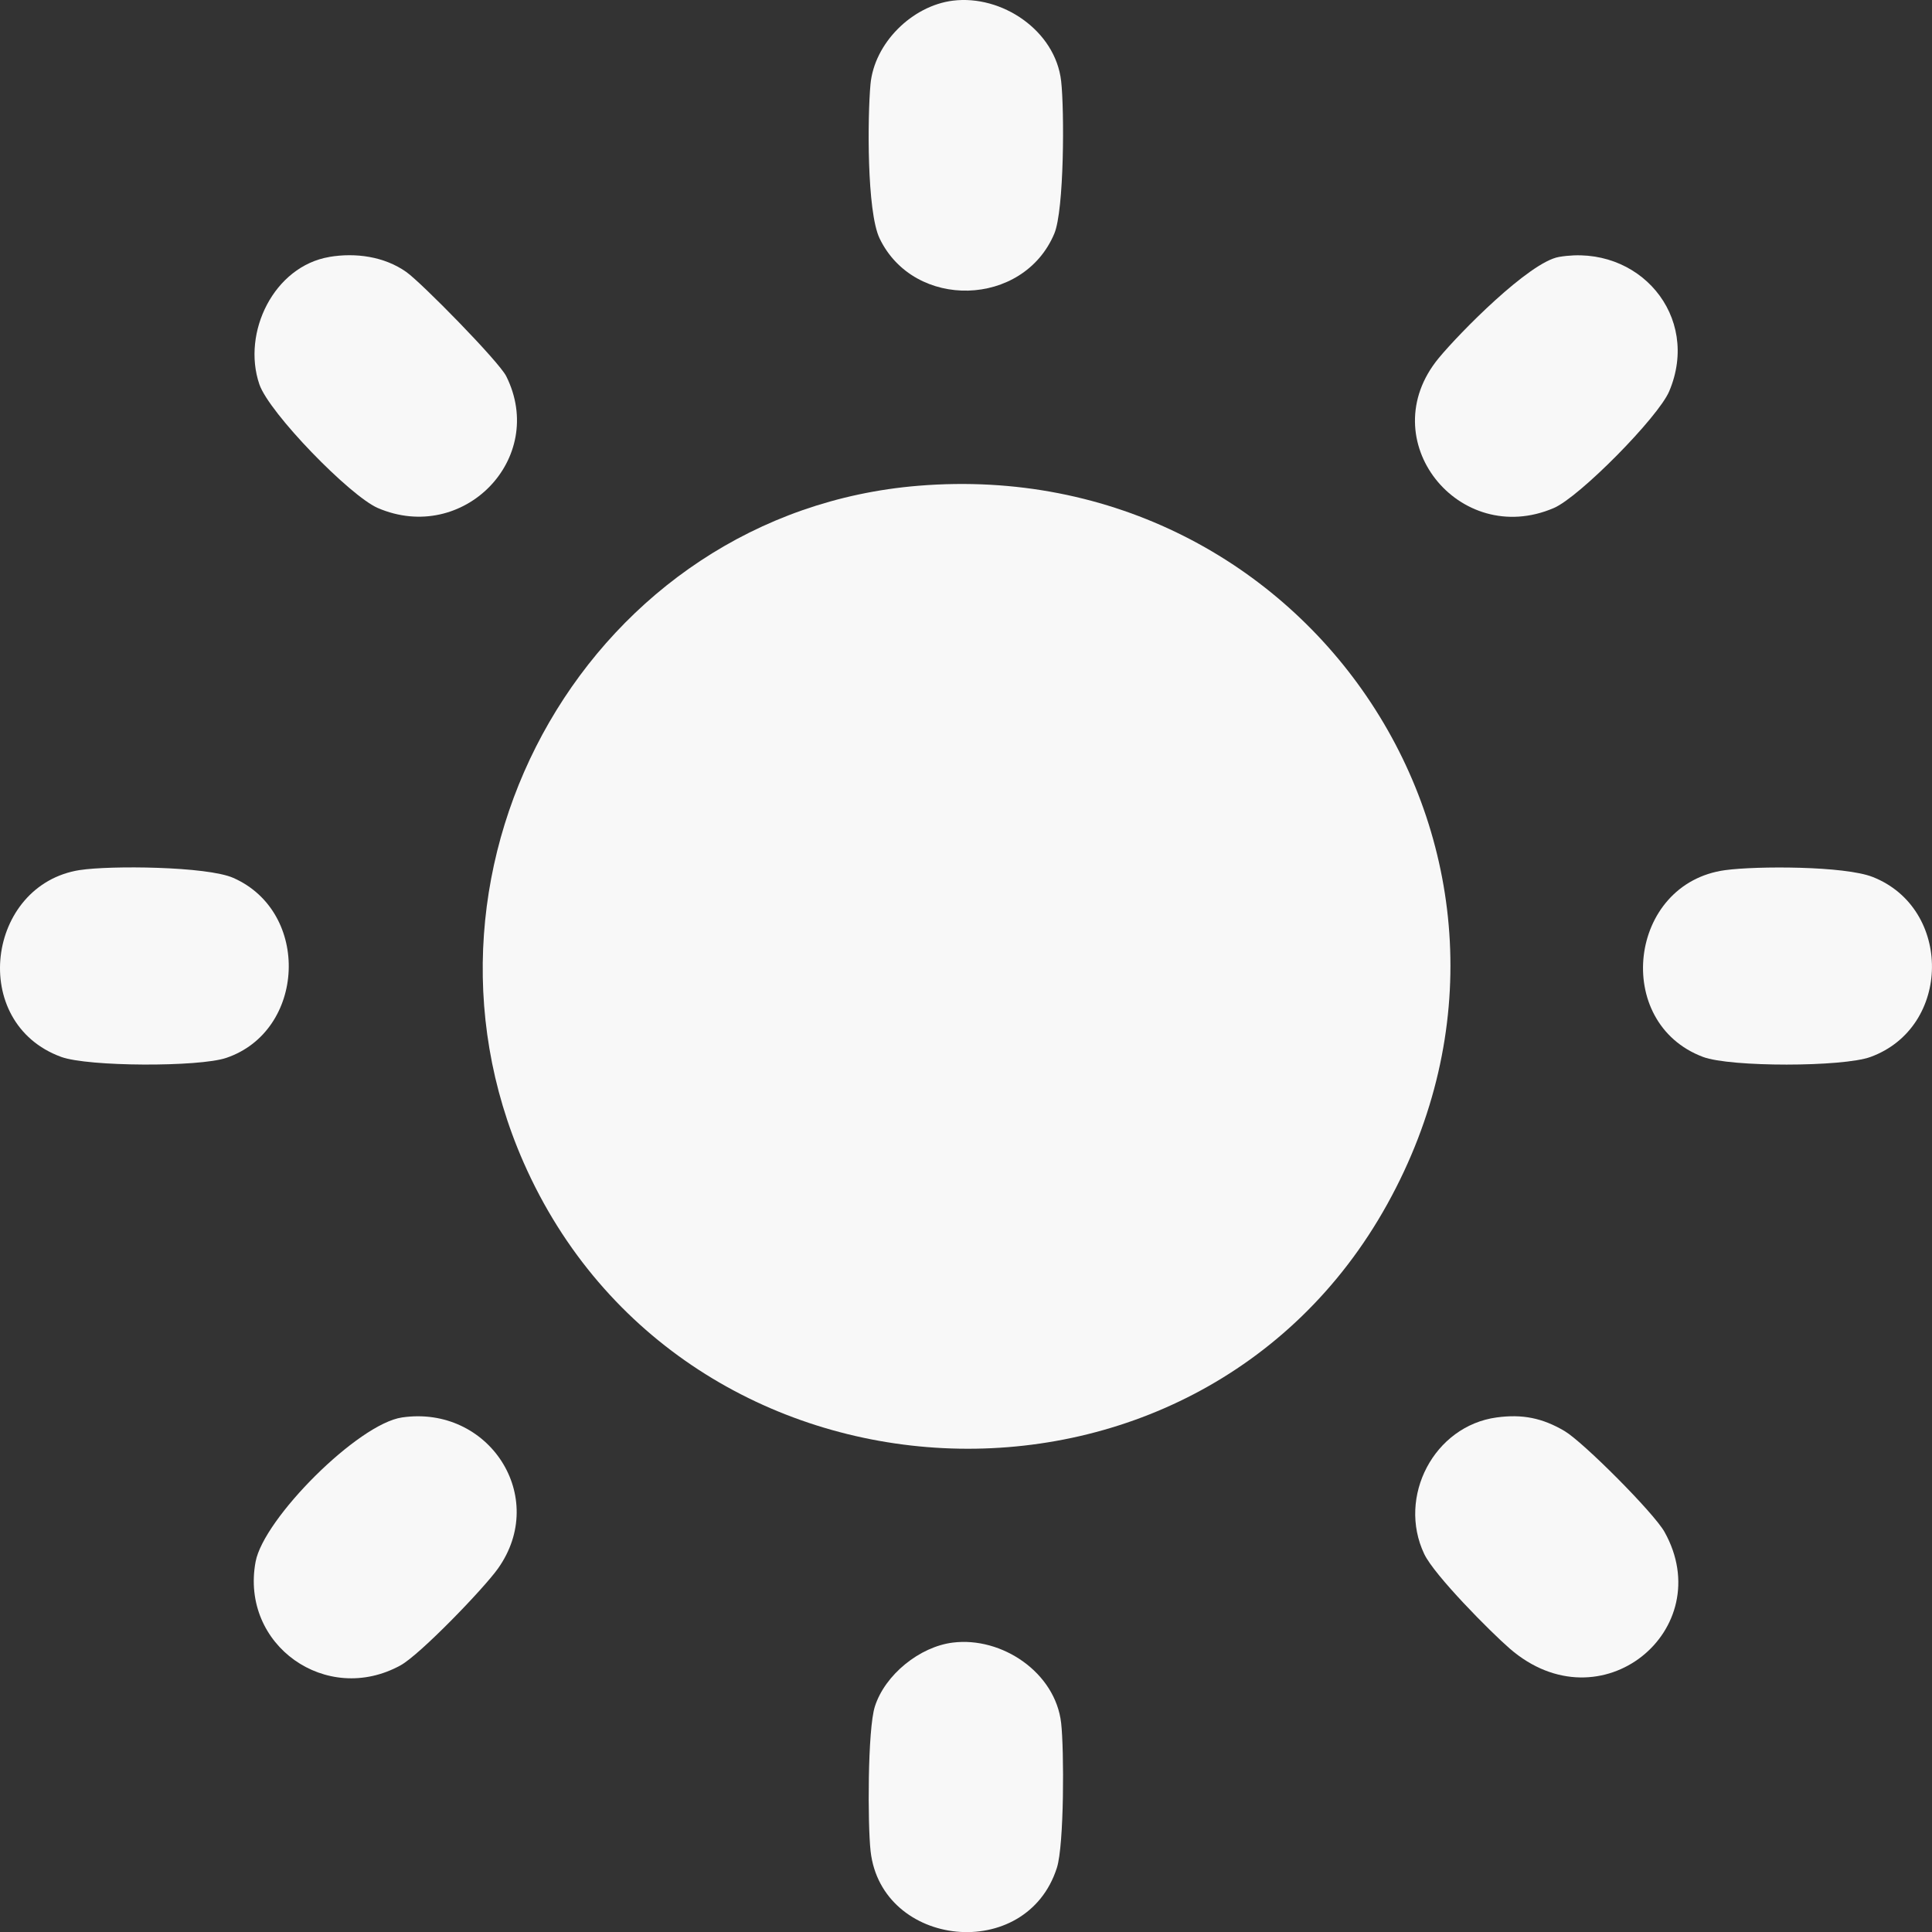
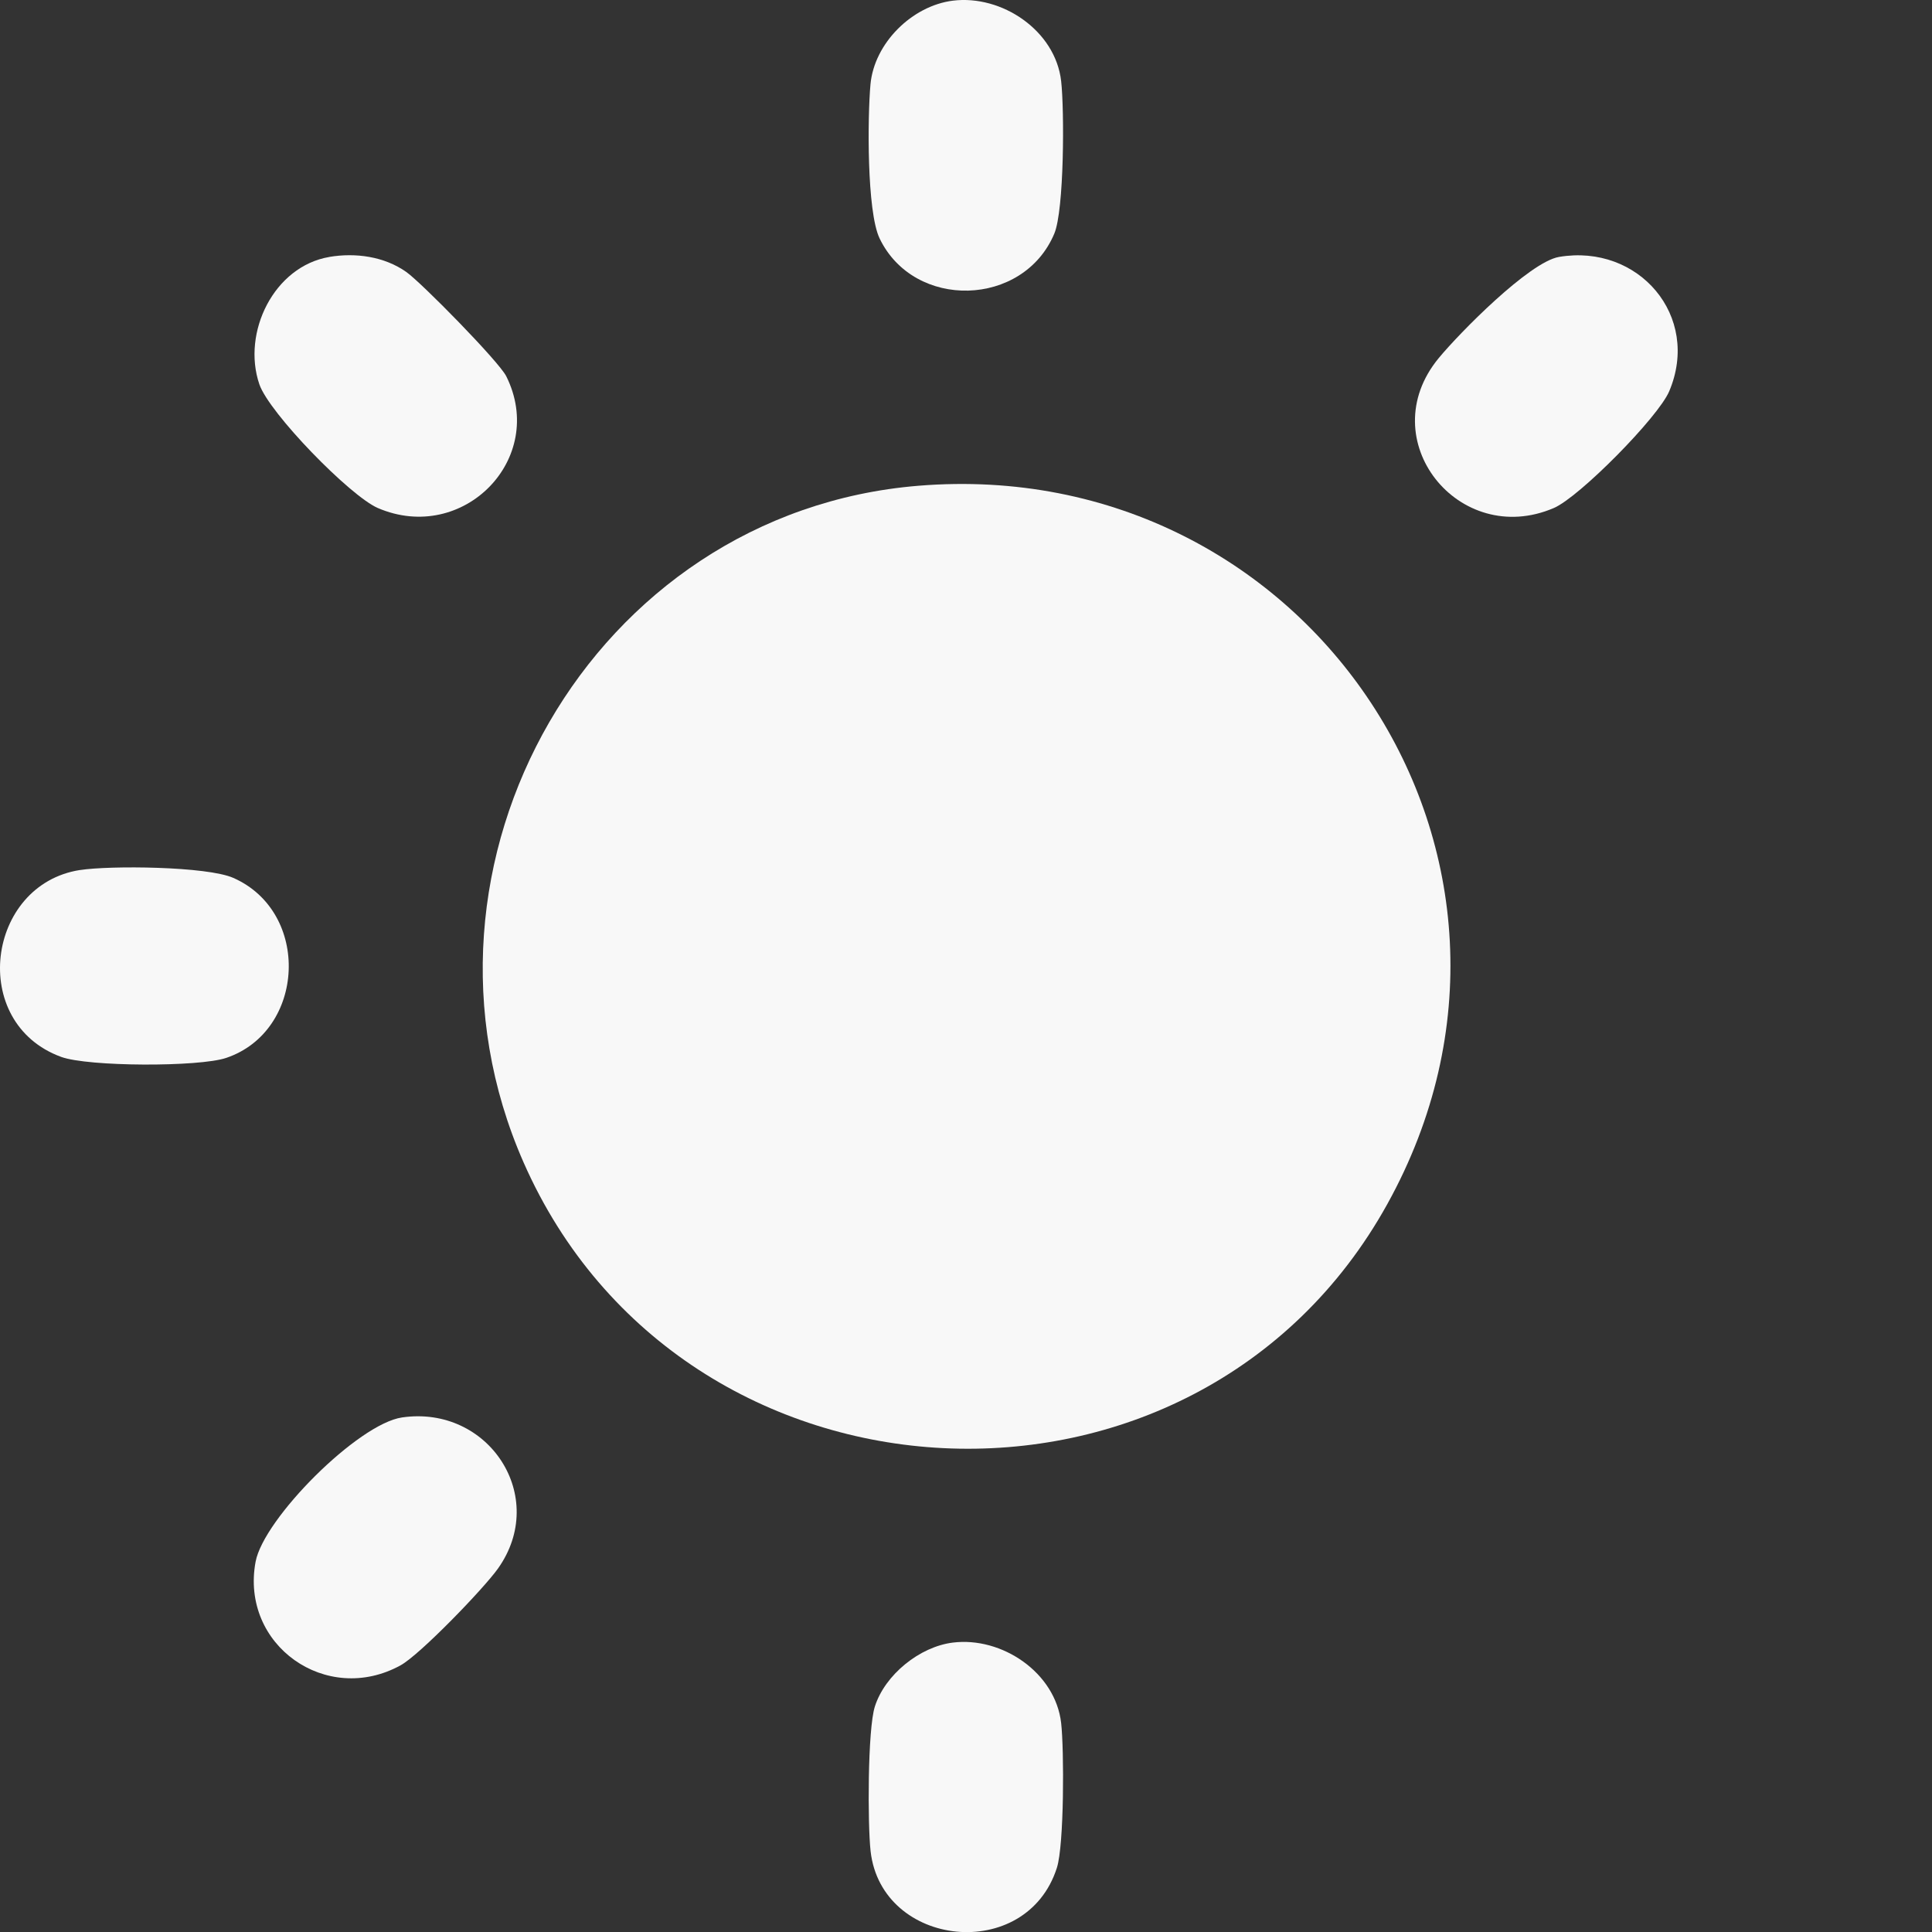
<svg xmlns="http://www.w3.org/2000/svg" id="Layer_2" data-name="Layer 2" viewBox="0 0 557.74 557.78">
  <rect x="0" y="0" width="557.74" height="557.78" fill="#333333" stroke="none" />
  <g id="Layer_1-2" data-name="Layer 1">
    <g>
      <path d="M265.13,140.23c112.87-9.23,190.65,107.57,135.37,207.37-55.22,99.71-203.48,92.18-249.34-12-37.96-86.22,19.75-187.67,113.97-195.37Z" fill="#f8f8f8" />
      <path d="M116.09,409.19c25.01-3.61,42.4,22.92,27.65,43.65-4.12,5.79-22.48,24.82-28.09,27.91-21.39,11.78-46.32-5.82-41.87-29.87,2.3-12.47,29.59-39.86,42.31-41.69Z" fill="#f8f8f8" />
-       <path d="M432.09,409.19c7.4-1,13.18.16,19.56,3.92,5.39,3.18,25.8,23.64,28.87,29.13,15.72,28.16-18.33,56.52-44.68,33.68-5.56-4.82-21.78-21.17-24.69-27.31-7.83-16.53,2.85-36.98,20.94-39.42Z" fill="#f8f8f8" />
      <path d="M23.08,251.17c8.68-1.35,36.65-1.09,44.26,2.26,22.46,9.88,20.87,44.23-2.03,51.97-7.87,2.66-39.87,2.56-47.66-.29-26.8-9.81-21.55-49.74,5.43-53.95Z" fill="#f8f8f8" />
-       <path d="M498.09,251.19c9.12-1.23,34.38-1.22,42.51,1.97,23.02,9.03,22.86,43.37-.59,51.96-7.99,2.93-40.46,2.97-48.37,0-26.21-9.84-21.58-50.15,6.44-53.93Z" fill="#f8f8f8" />
      <path d="M450.07,74.17c22.93-3.89,41.02,17.06,31.8,38.8-3.17,7.48-25.92,30.53-33.31,33.69-27.37,11.74-52.63-19.71-33.25-43.25,5.99-7.27,26.18-27.78,34.76-29.24Z" fill="#f8f8f8" />
      <path d="M95.07,74.17c7.57-1.28,15.86-.14,22.2,4.33,4.39,3.09,26.78,25.89,28.88,30.12,11.86,23.79-12.44,48.59-37.05,38.05-8-3.43-31.43-27.46-34.24-35.76-5.07-14.95,4.22-34.02,20.21-36.73Z" fill="#f8f8f8" />
      <path d="M275.09.19c14.11-1.75,29.59,8.62,31.25,23.23.94,8.3.9,37.17-1.98,44.03-8.93,21.26-40.46,22.13-50.43,1.38-3.72-7.75-3.49-34.99-2.64-44.44,1.07-11.92,12-22.73,23.8-24.2Z" fill="#f8f8f8" />
      <path d="M275.09,474.19c14.11-1.75,29.59,8.62,31.25,23.23.87,7.7.88,35.18-1.23,41.78-8.82,27.63-50.62,23.1-53.78-4.77-.87-7.7-.88-35.17,1.23-41.78,2.93-9.2,12.95-17.28,22.53-18.46Z" fill="#f8f8f8" />
    </g>
  </g>
</svg>